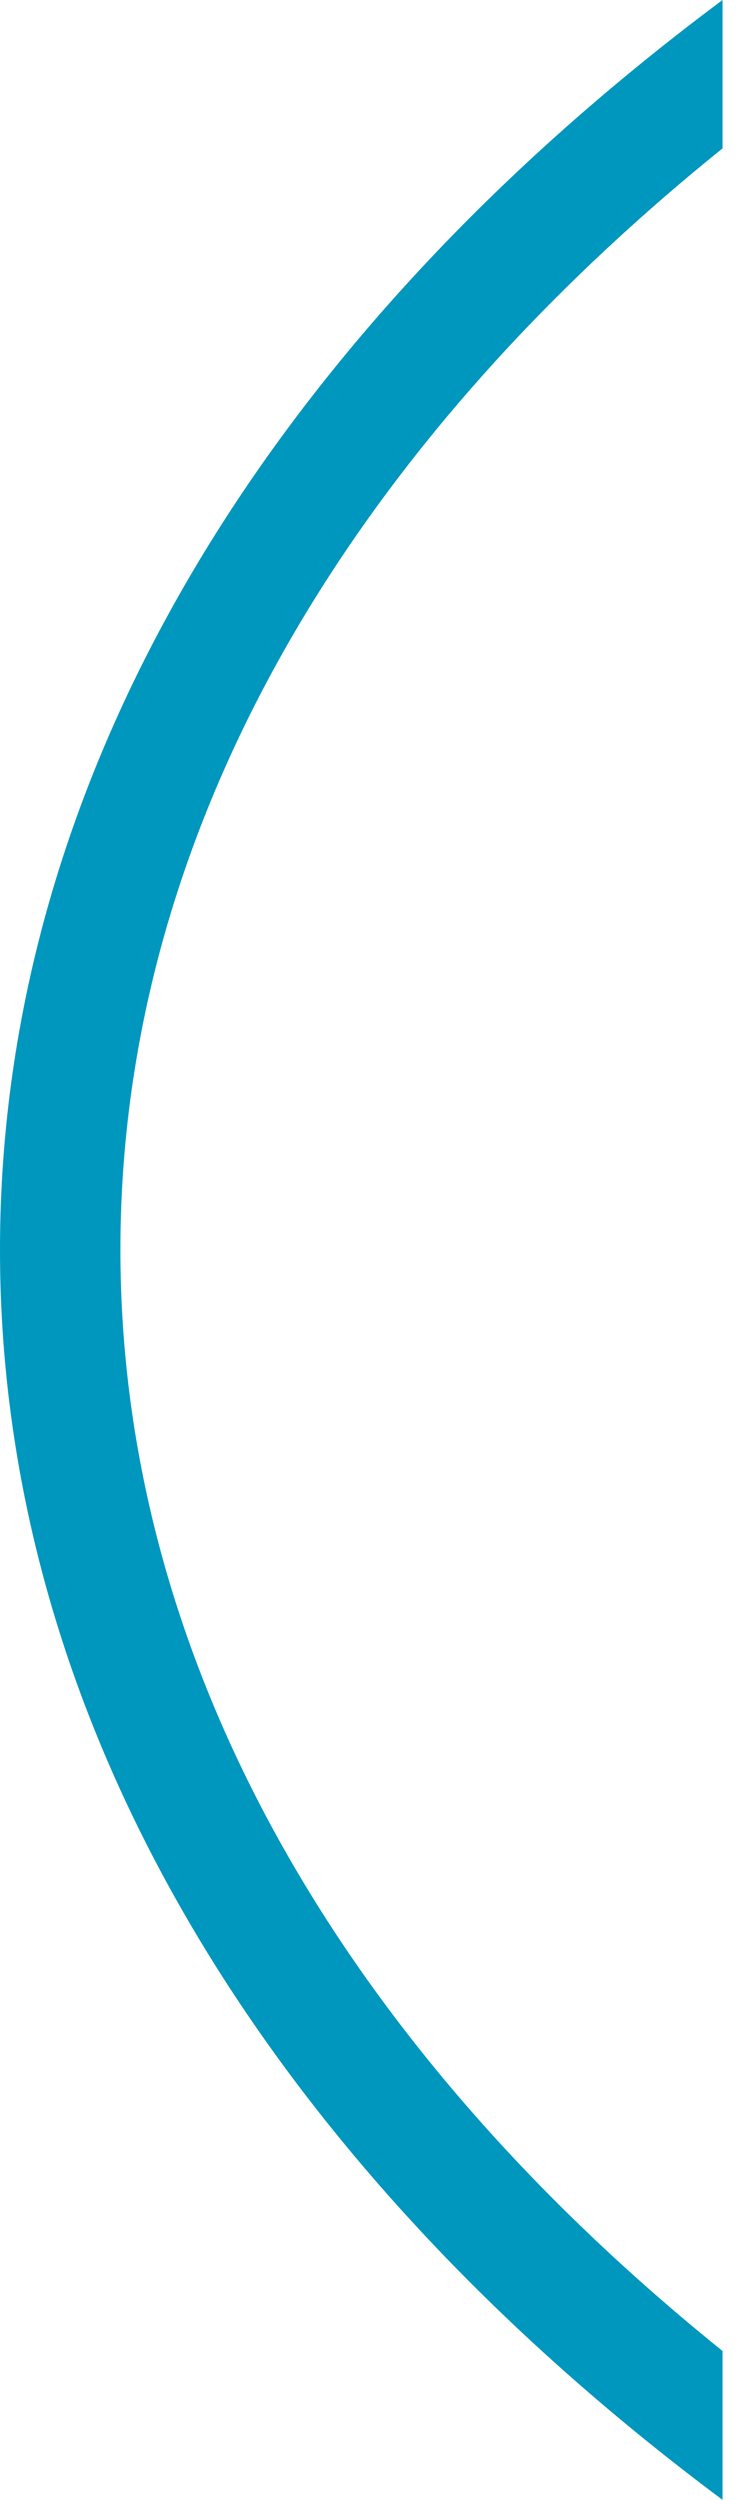
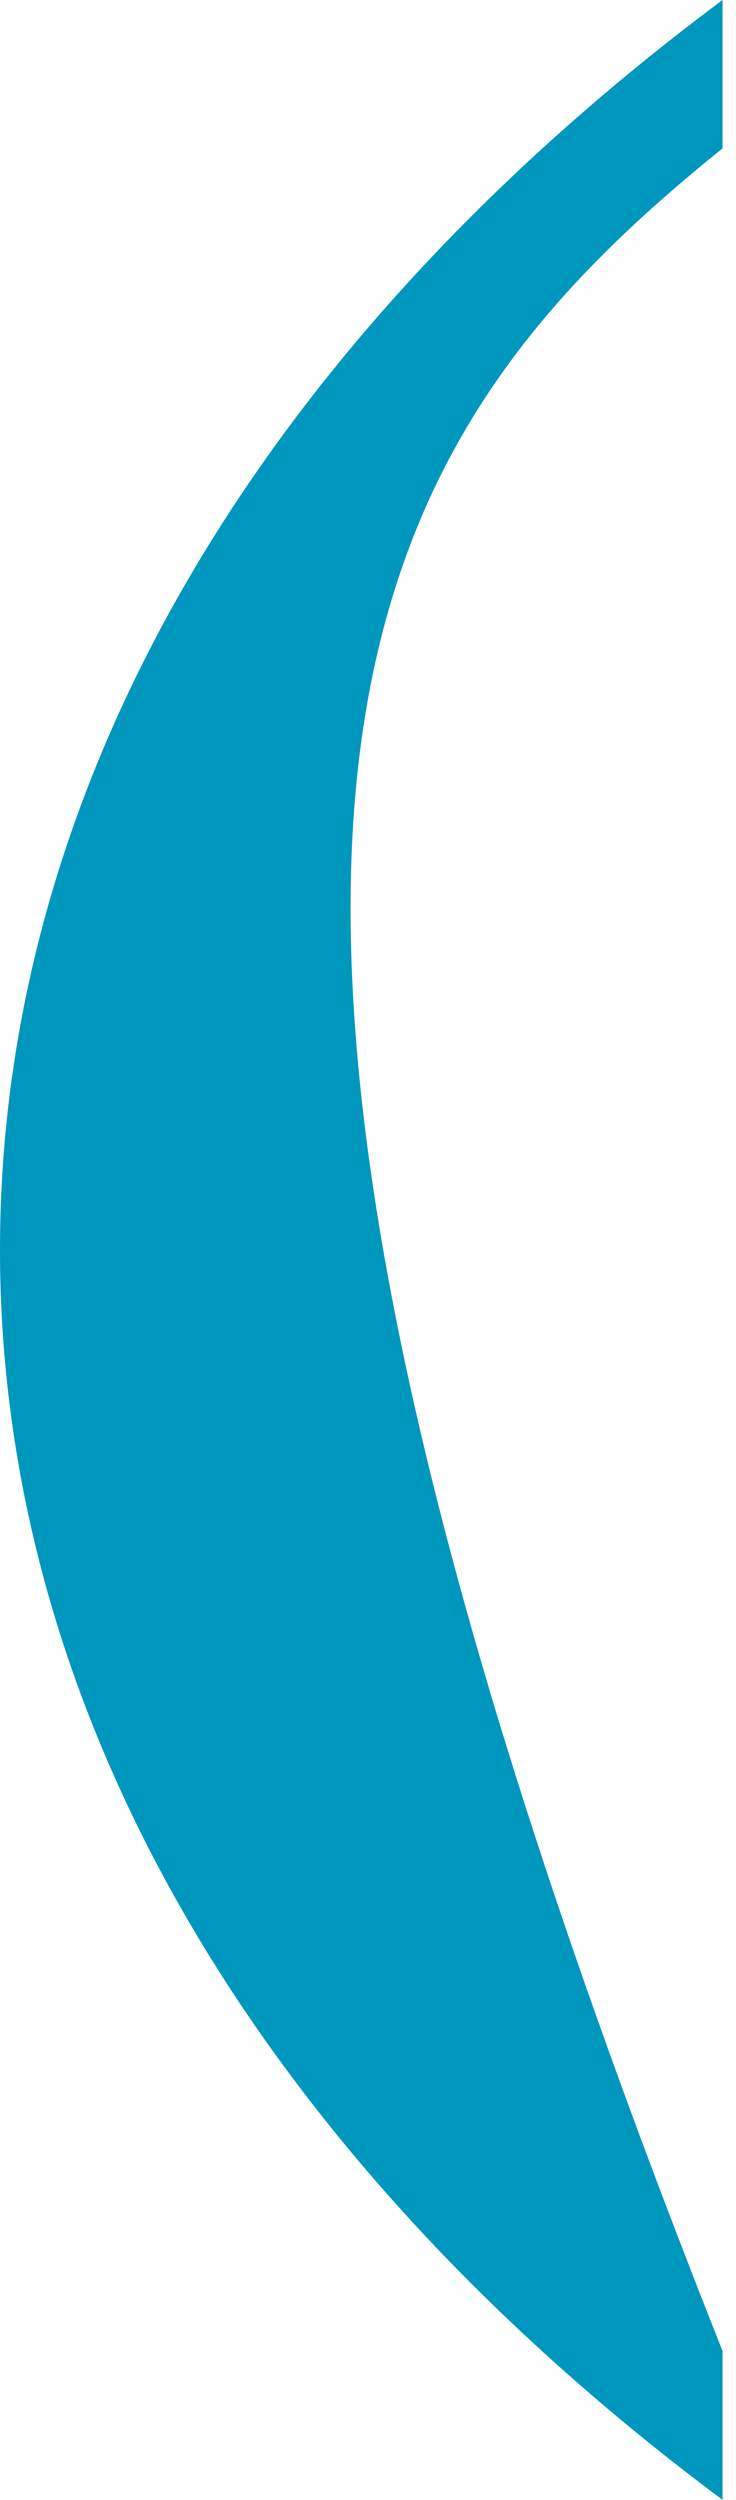
<svg xmlns="http://www.w3.org/2000/svg" width="53" height="180" viewBox="0 0 53 180">
  <title>icon-bracket</title>
-   <path class="icon-svg--bracket-path" fill="#0097be" d="M52.031 0C19.625 24.161 0 55.63 0 89.995C0 124.366 19.625 155.837 52.031 180V169.28C24.874 147.392 8.671 119.872 8.671 89.995C8.671 60.123 24.872 32.586 52.031 10.684V0Z" />
+   <path class="icon-svg--bracket-path" fill="#0097be" d="M52.031 0C19.625 24.161 0 55.63 0 89.995C0 124.366 19.625 155.837 52.031 180V169.28C8.671 60.123 24.872 32.586 52.031 10.684V0Z" />
</svg>